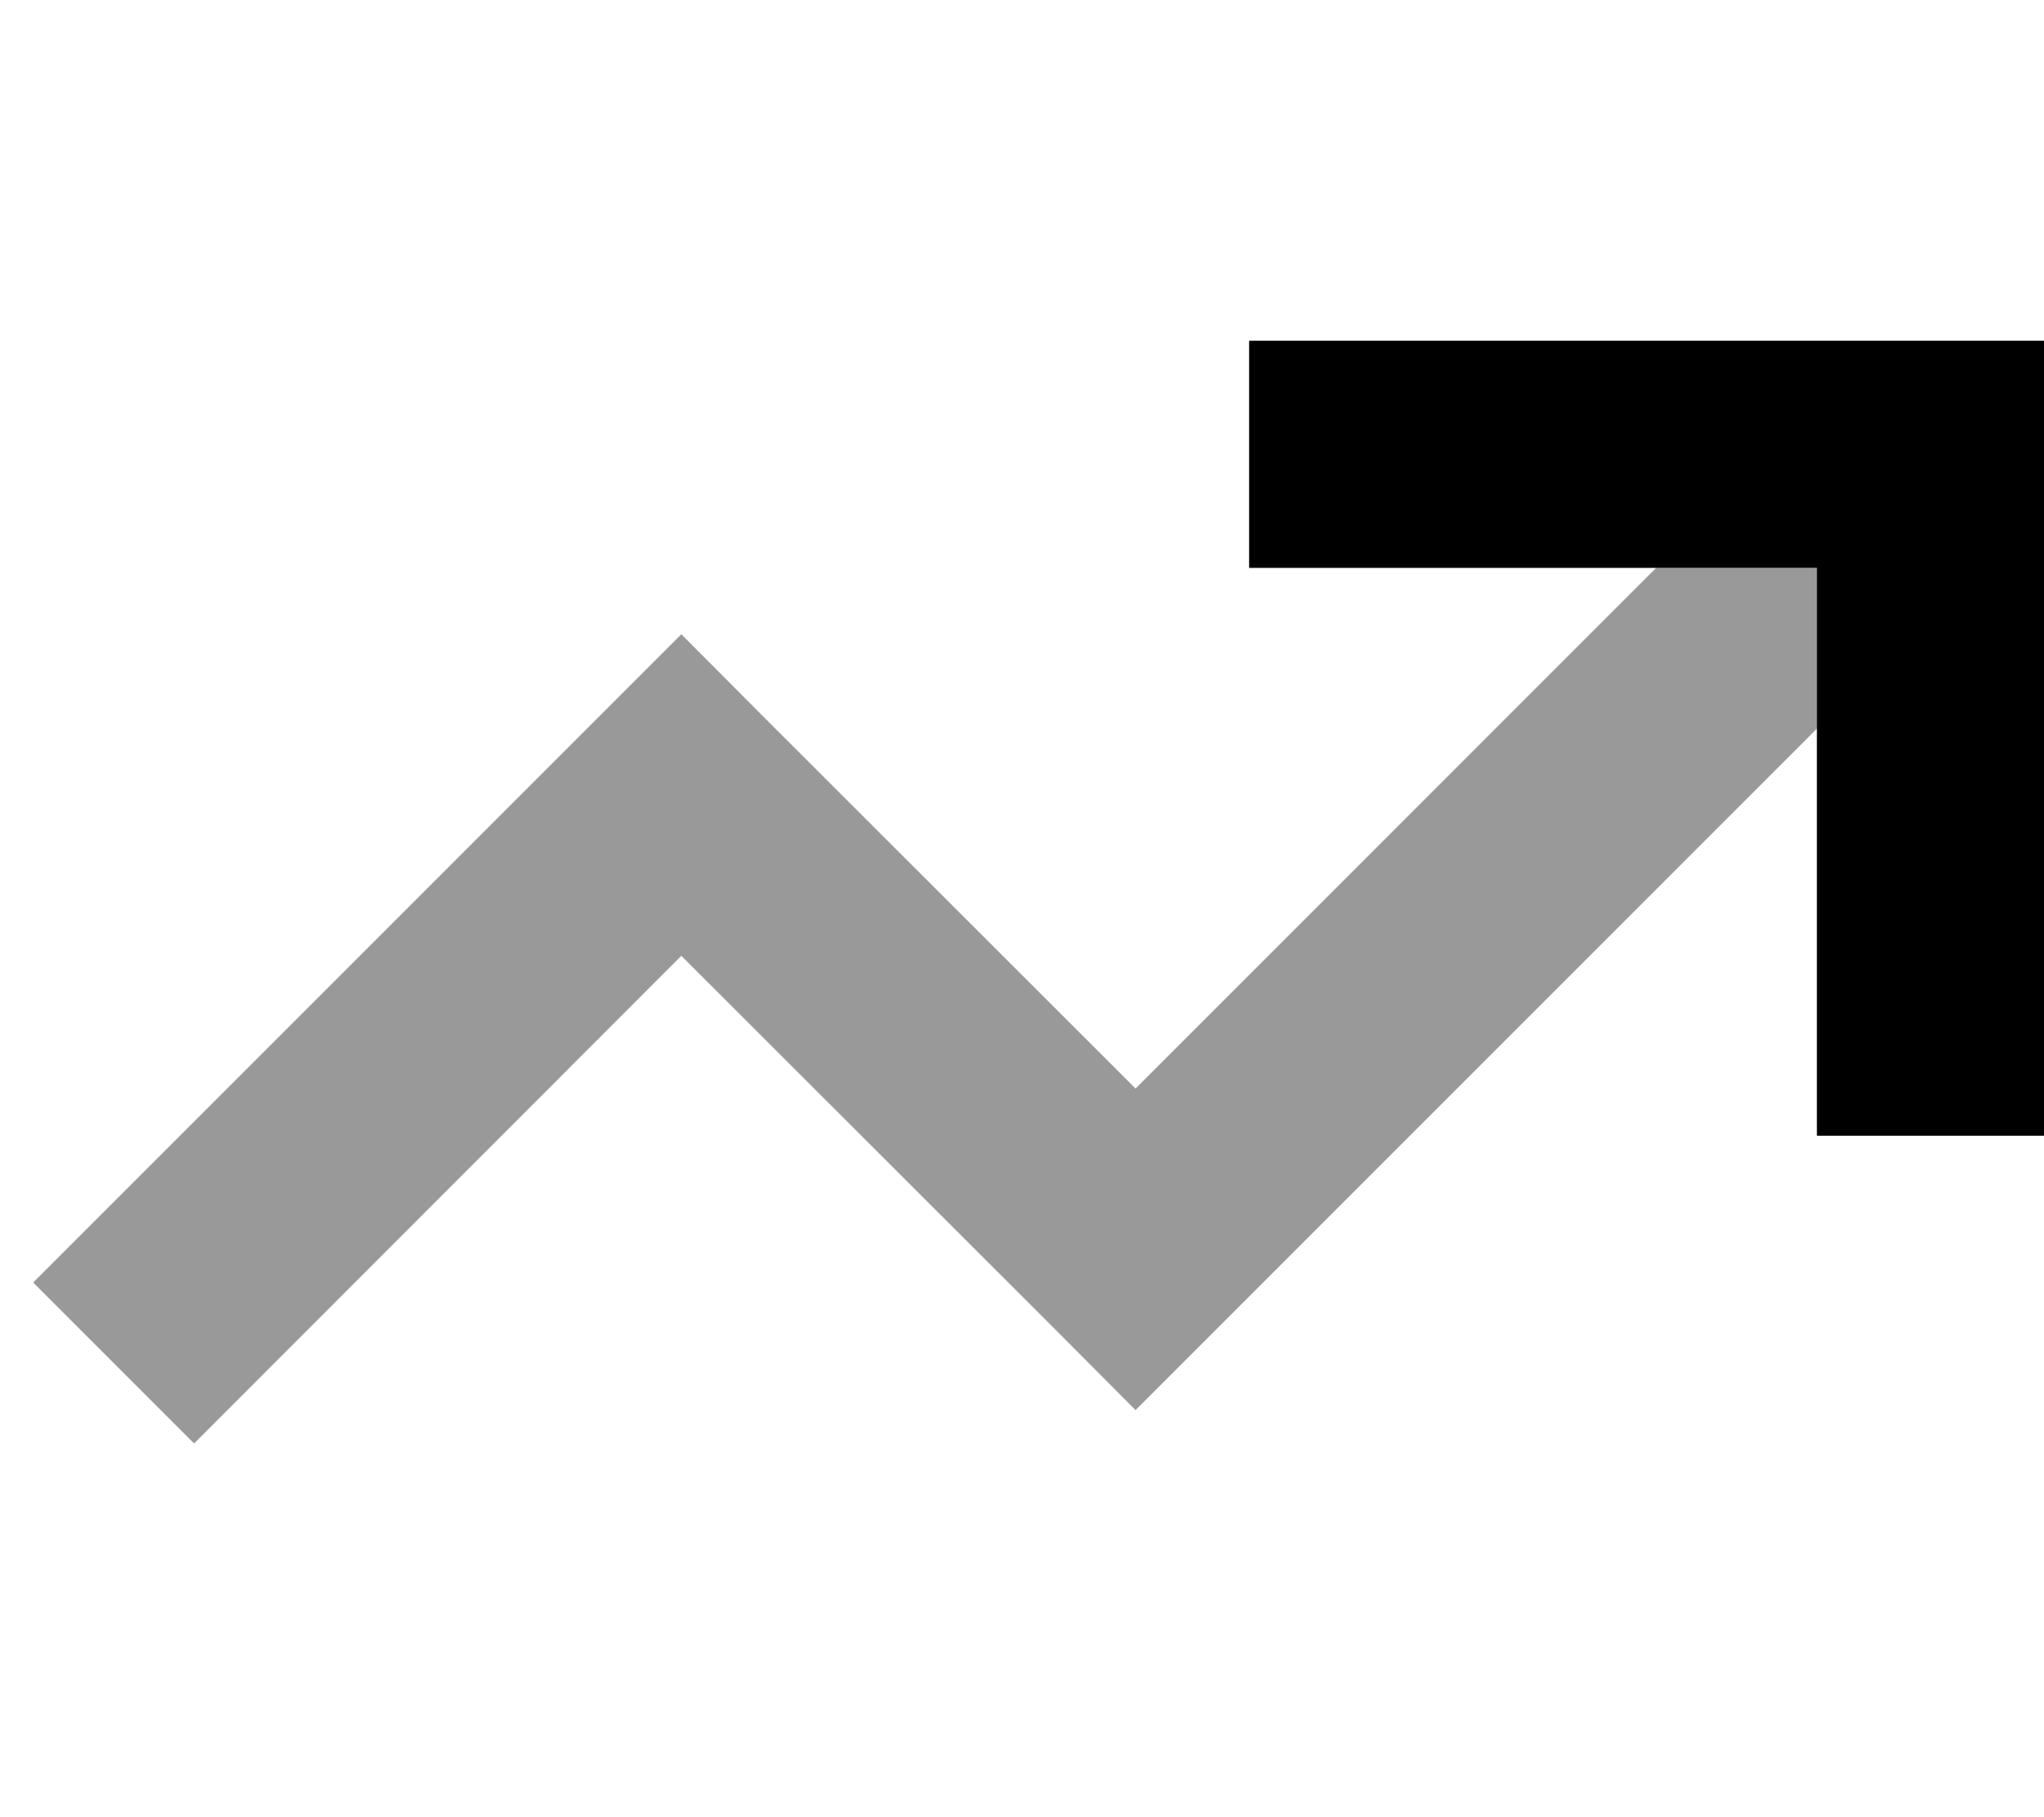
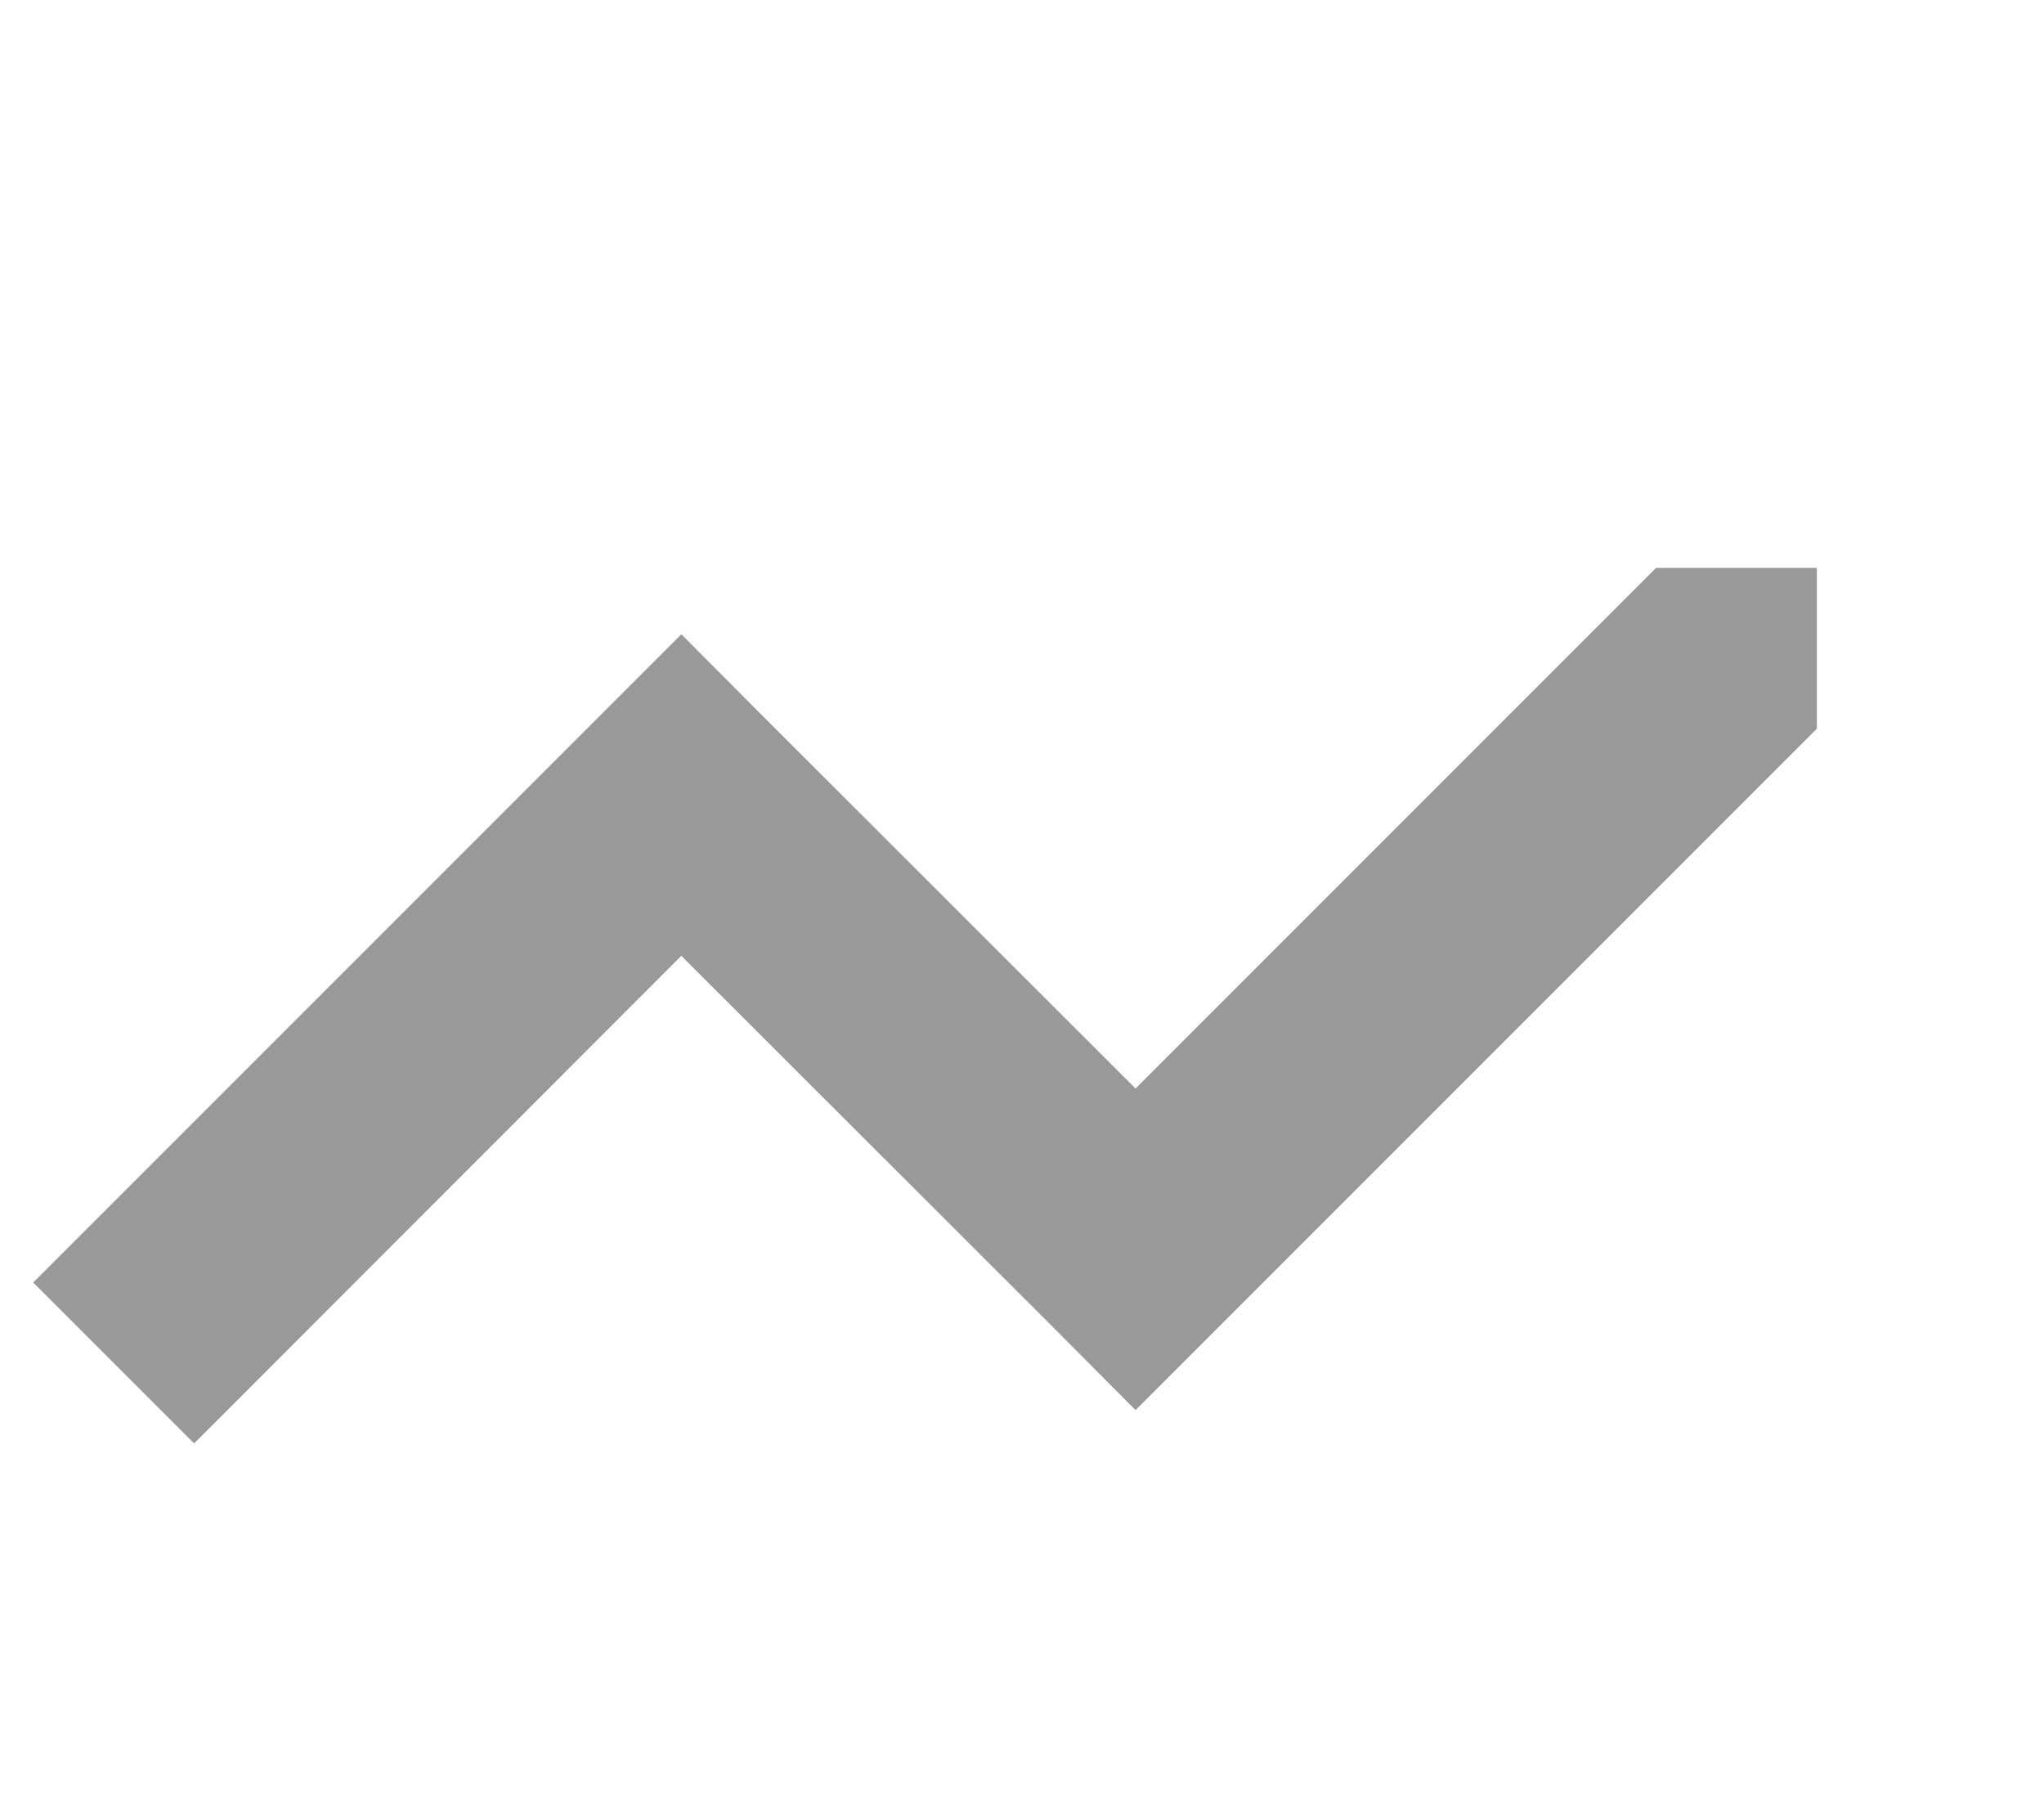
<svg xmlns="http://www.w3.org/2000/svg" viewBox="0 0 576 512">
  <defs>
    <style>.fa-secondary{opacity:.4}</style>
  </defs>
  <path class="fa-secondary" d="M9.4 361.4l45.3 45.3L192 269.3 297.4 374.6 320 397.3l22.6-22.6L512 205.3l0-45.3-45.3 0L320 306.7 214.6 201.4 192 178.7l-22.6 22.6-160 160z" />
-   <path class="fa-primary" d="M352 96l32 0 160 0 32 0 0 32 0 160 0 32-64 0 0-32 0-128-128 0-32 0 0-64z" />
</svg>